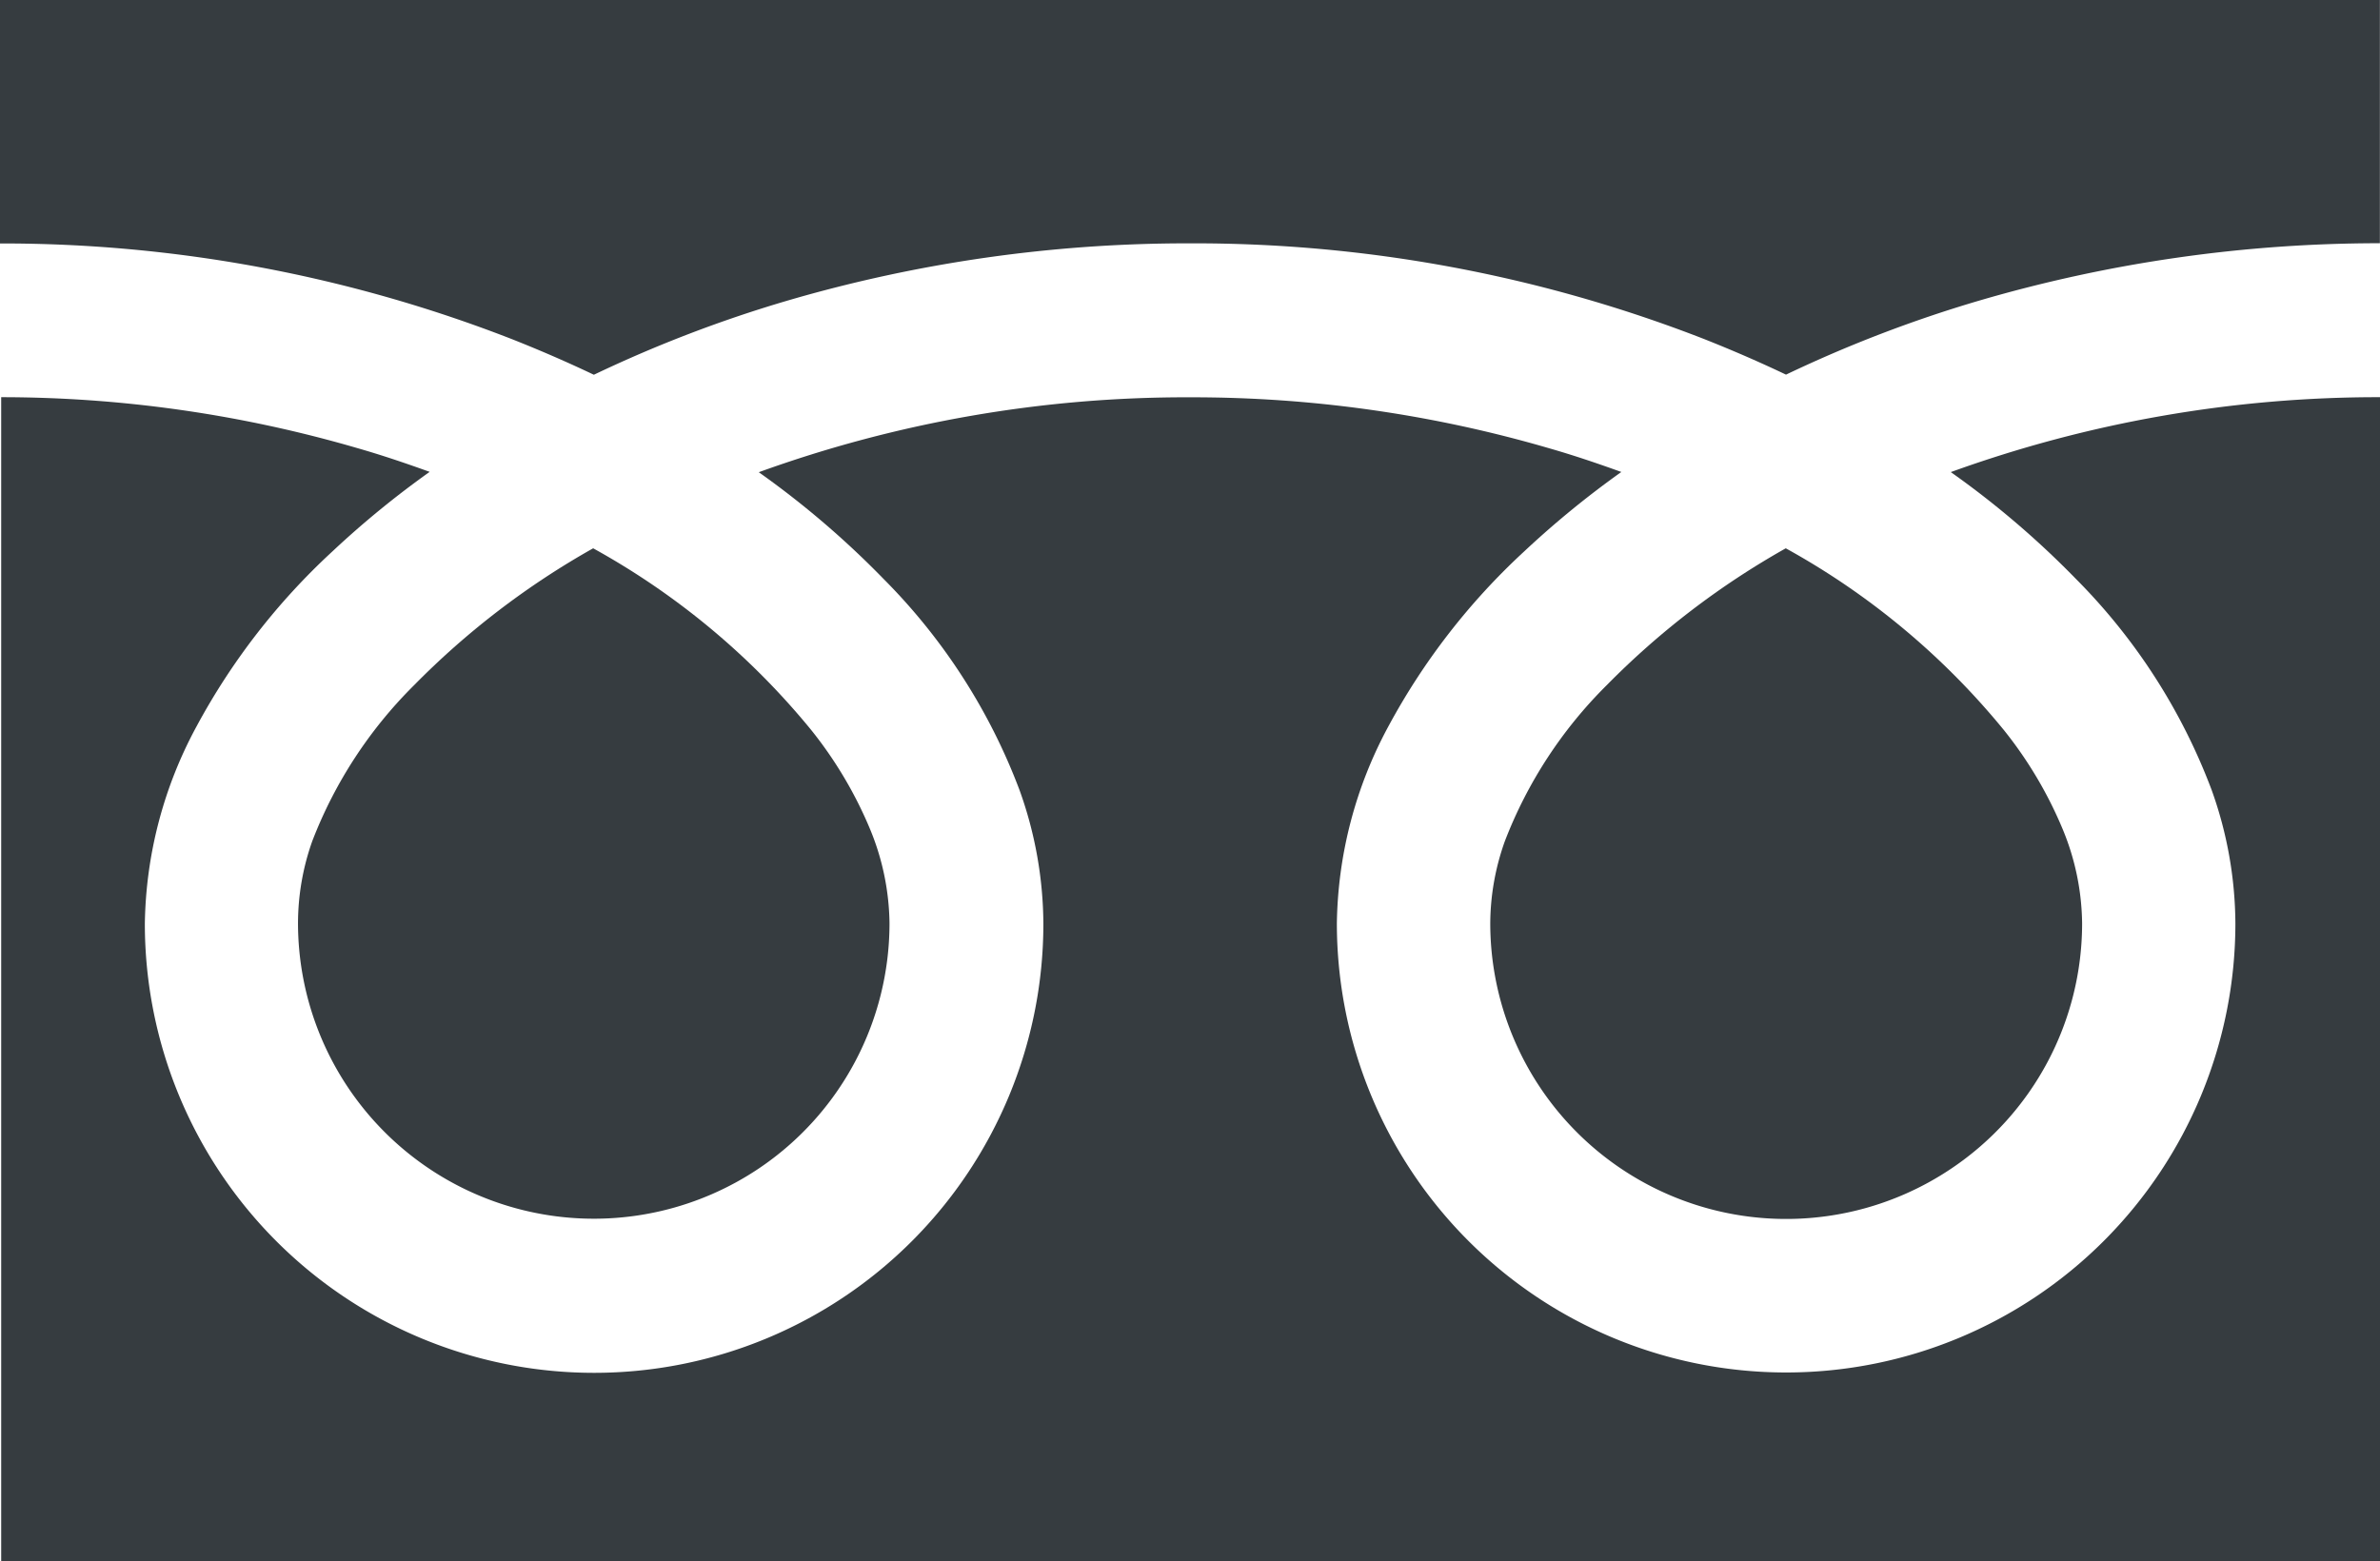
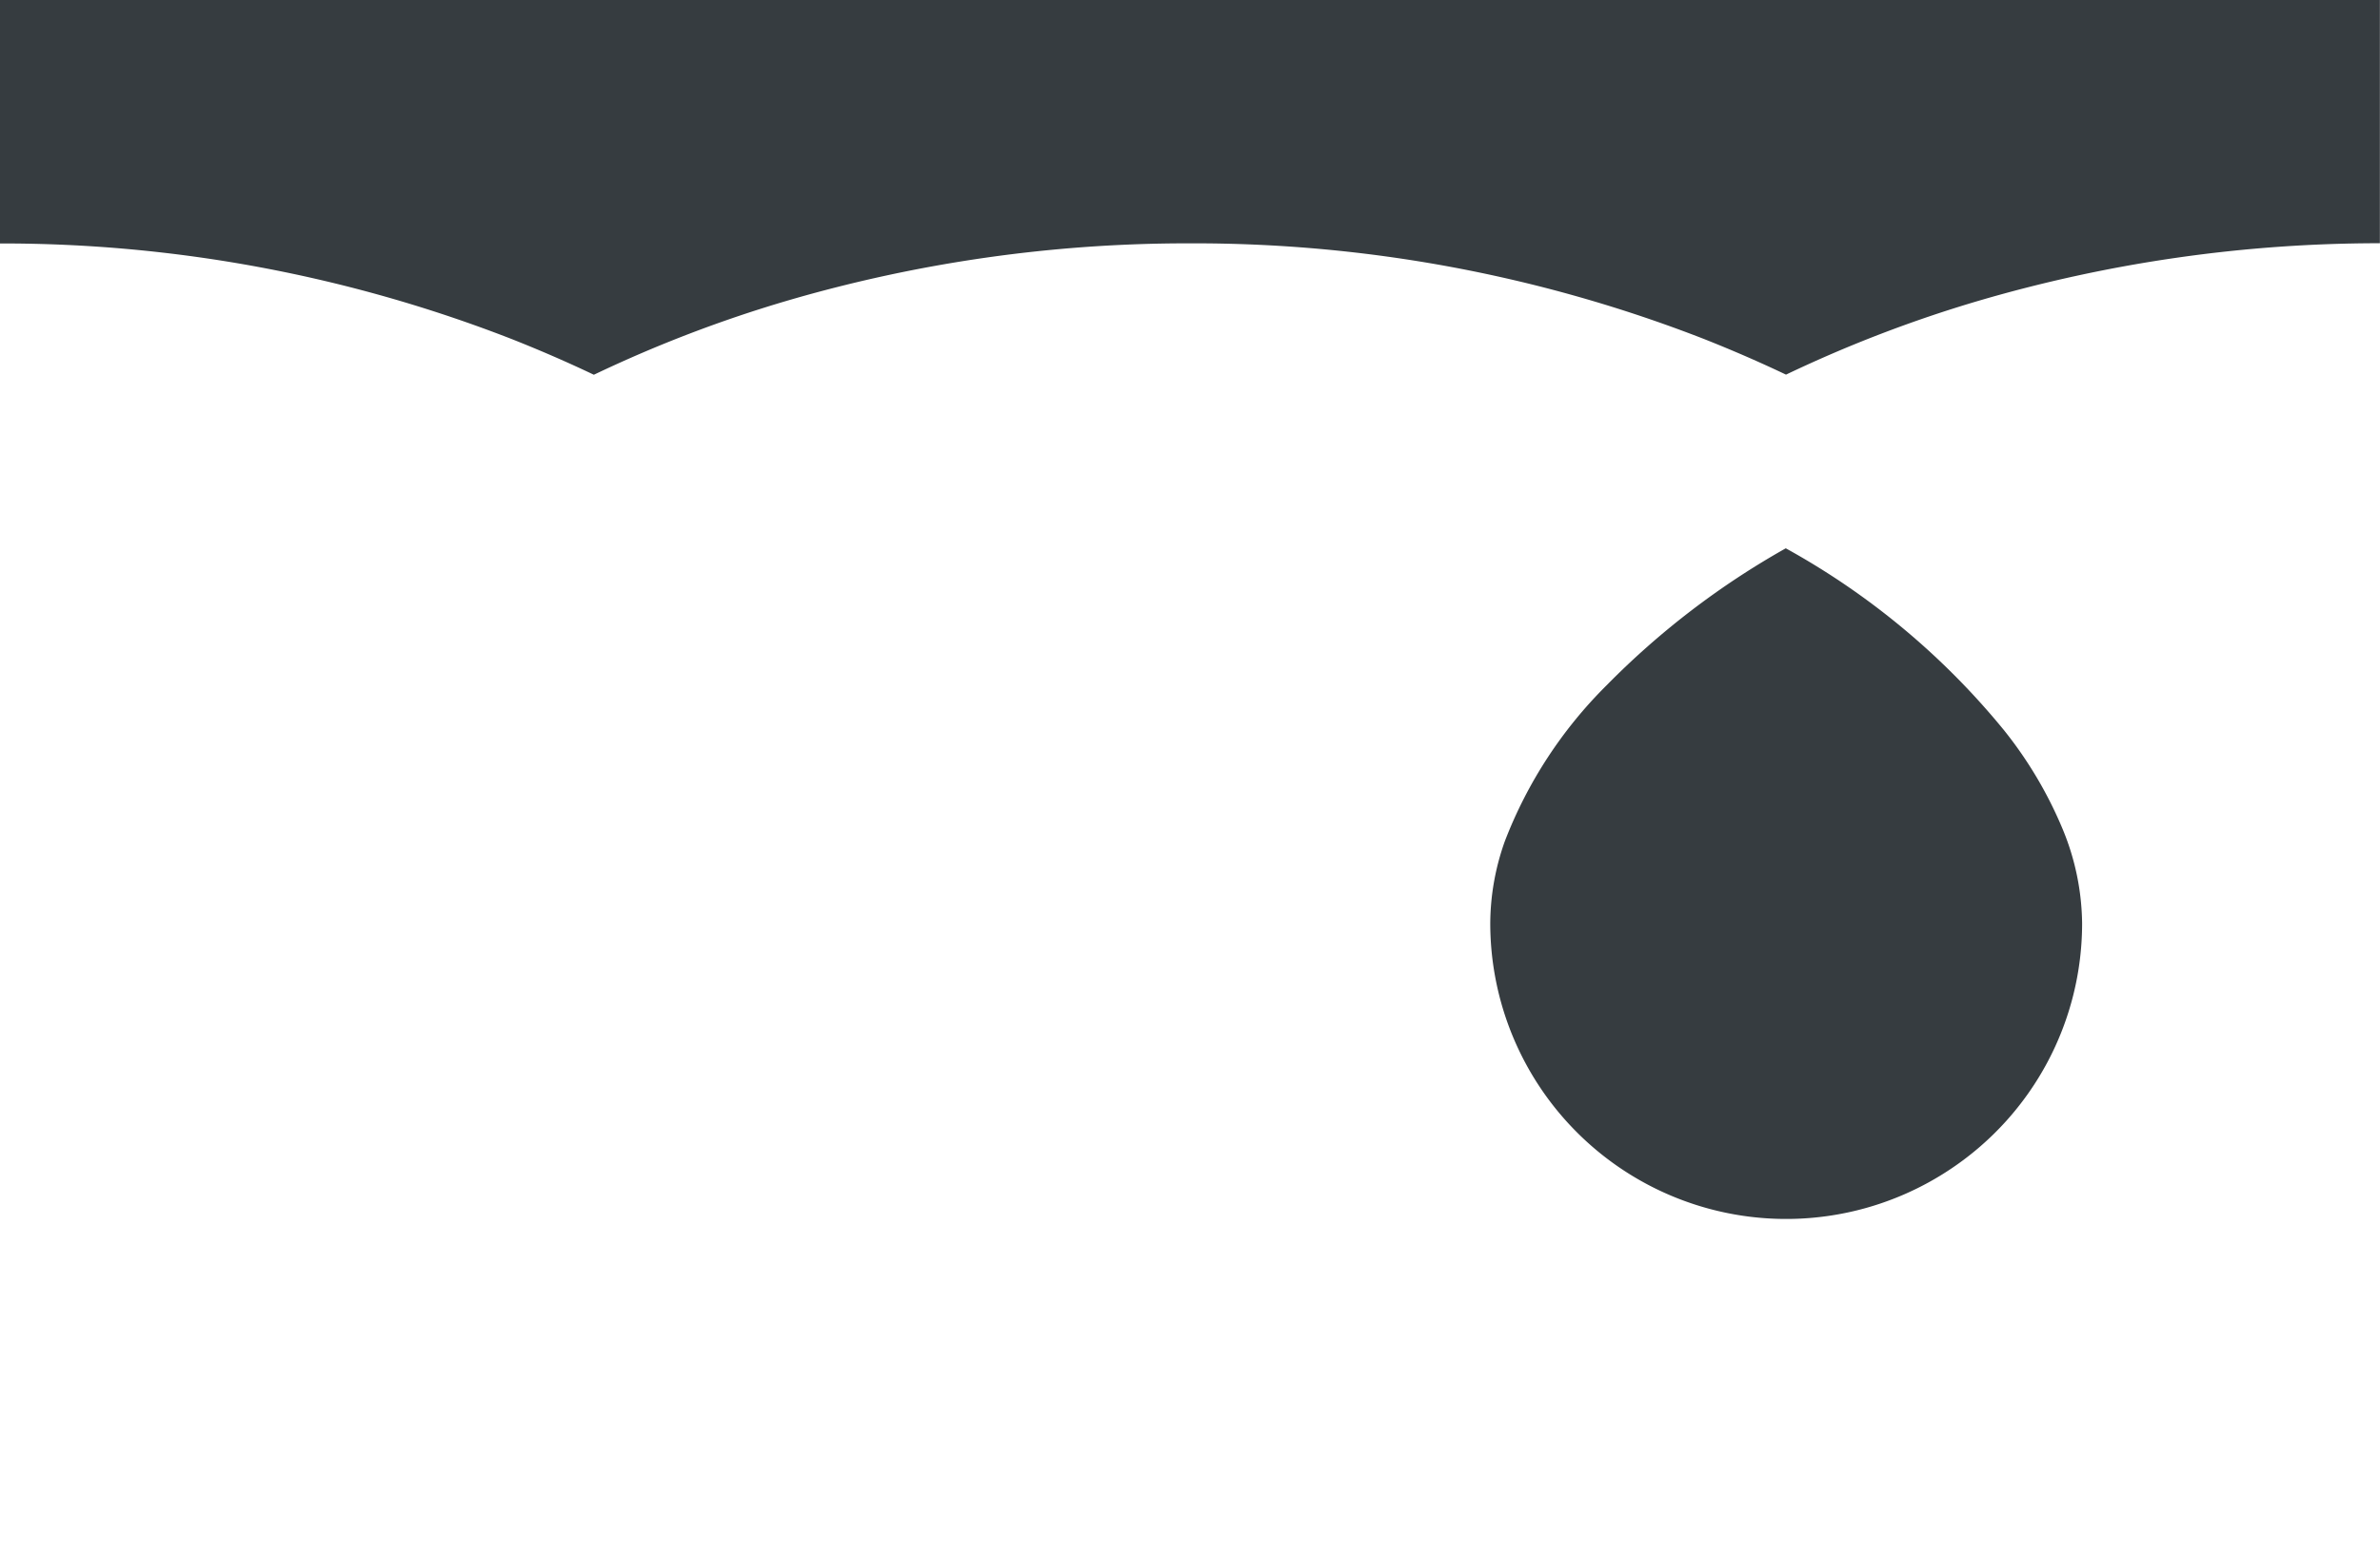
<svg xmlns="http://www.w3.org/2000/svg" width="20.046" height="13.153" viewBox="0 0 20.046 13.153">
  <g id="フリーダイヤルのアイコン" transform="translate(0 -88.032)">
    <path id="パス_57" data-name="パス 57" d="M0,88.032v2.051a11.819,11.819,0,0,1,4.312.806q.356.141.69.3a10.927,10.927,0,0,1,1.632-.625,12,12,0,0,1,3.389-.482,11.824,11.824,0,0,1,4.33.806q.356.141.69.3a10.935,10.935,0,0,1,1.632-.625,12,12,0,0,1,3.37-.482V88.032Z" transform="translate(0 0)" fill="#363c40" />
    <path id="パス_58" data-name="パス 58" d="M320.59,209.125a2.492,2.492,0,0,0,3.885,2.067,2.487,2.487,0,0,0,1.1-2.066,2.126,2.126,0,0,0-.16-.783,3.453,3.453,0,0,0-.5-.845,6.3,6.3,0,0,0-1.836-1.53,6.775,6.775,0,0,0-1.508,1.153,3.744,3.744,0,0,0-.858,1.314A2.081,2.081,0,0,0,320.59,209.125Z" transform="translate(-308.038 -113.317)" fill="#363c40" />
-     <path id="パス_59" data-name="パス 59" d="M17.483,174.941a5.026,5.026,0,0,1,1.145,1.78,3.374,3.374,0,0,1,.2,1.123,3.784,3.784,0,1,1-7.568,0,3.589,3.589,0,0,1,.434-1.659,5.642,5.642,0,0,1,1.143-1.473,7.868,7.868,0,0,1,.819-.67c-.2-.072-.4-.14-.609-.2a10.719,10.719,0,0,0-3.023-.429,10.569,10.569,0,0,0-3.633.631,7.575,7.575,0,0,1,1.052.9,5.03,5.03,0,0,1,1.145,1.78,3.37,3.37,0,0,1,.2,1.123,3.784,3.784,0,1,1-7.568,0,3.59,3.59,0,0,1,.434-1.659A5.644,5.644,0,0,1,2.8,174.711a7.846,7.846,0,0,1,.819-.67c-.2-.072-.4-.14-.609-.2a10.723,10.723,0,0,0-3-.429v9.81H20.046v-9.81a10.572,10.572,0,0,0-3.615.631A7.571,7.571,0,0,1,17.483,174.941Z" transform="translate(0 -82.034)" fill="#363c40" />
-     <path id="パス_60" data-name="パス 60" d="M64.118,209.125A2.492,2.492,0,0,0,68,211.192a2.488,2.488,0,0,0,1.1-2.066,2.132,2.132,0,0,0-.16-.783,3.464,3.464,0,0,0-.5-.845,6.305,6.305,0,0,0-1.836-1.53,6.769,6.769,0,0,0-1.508,1.153,3.744,3.744,0,0,0-.858,1.314A2.078,2.078,0,0,0,64.118,209.125Z" transform="translate(-61.608 -113.317)" fill="#363c40" />
  </g>
</svg>